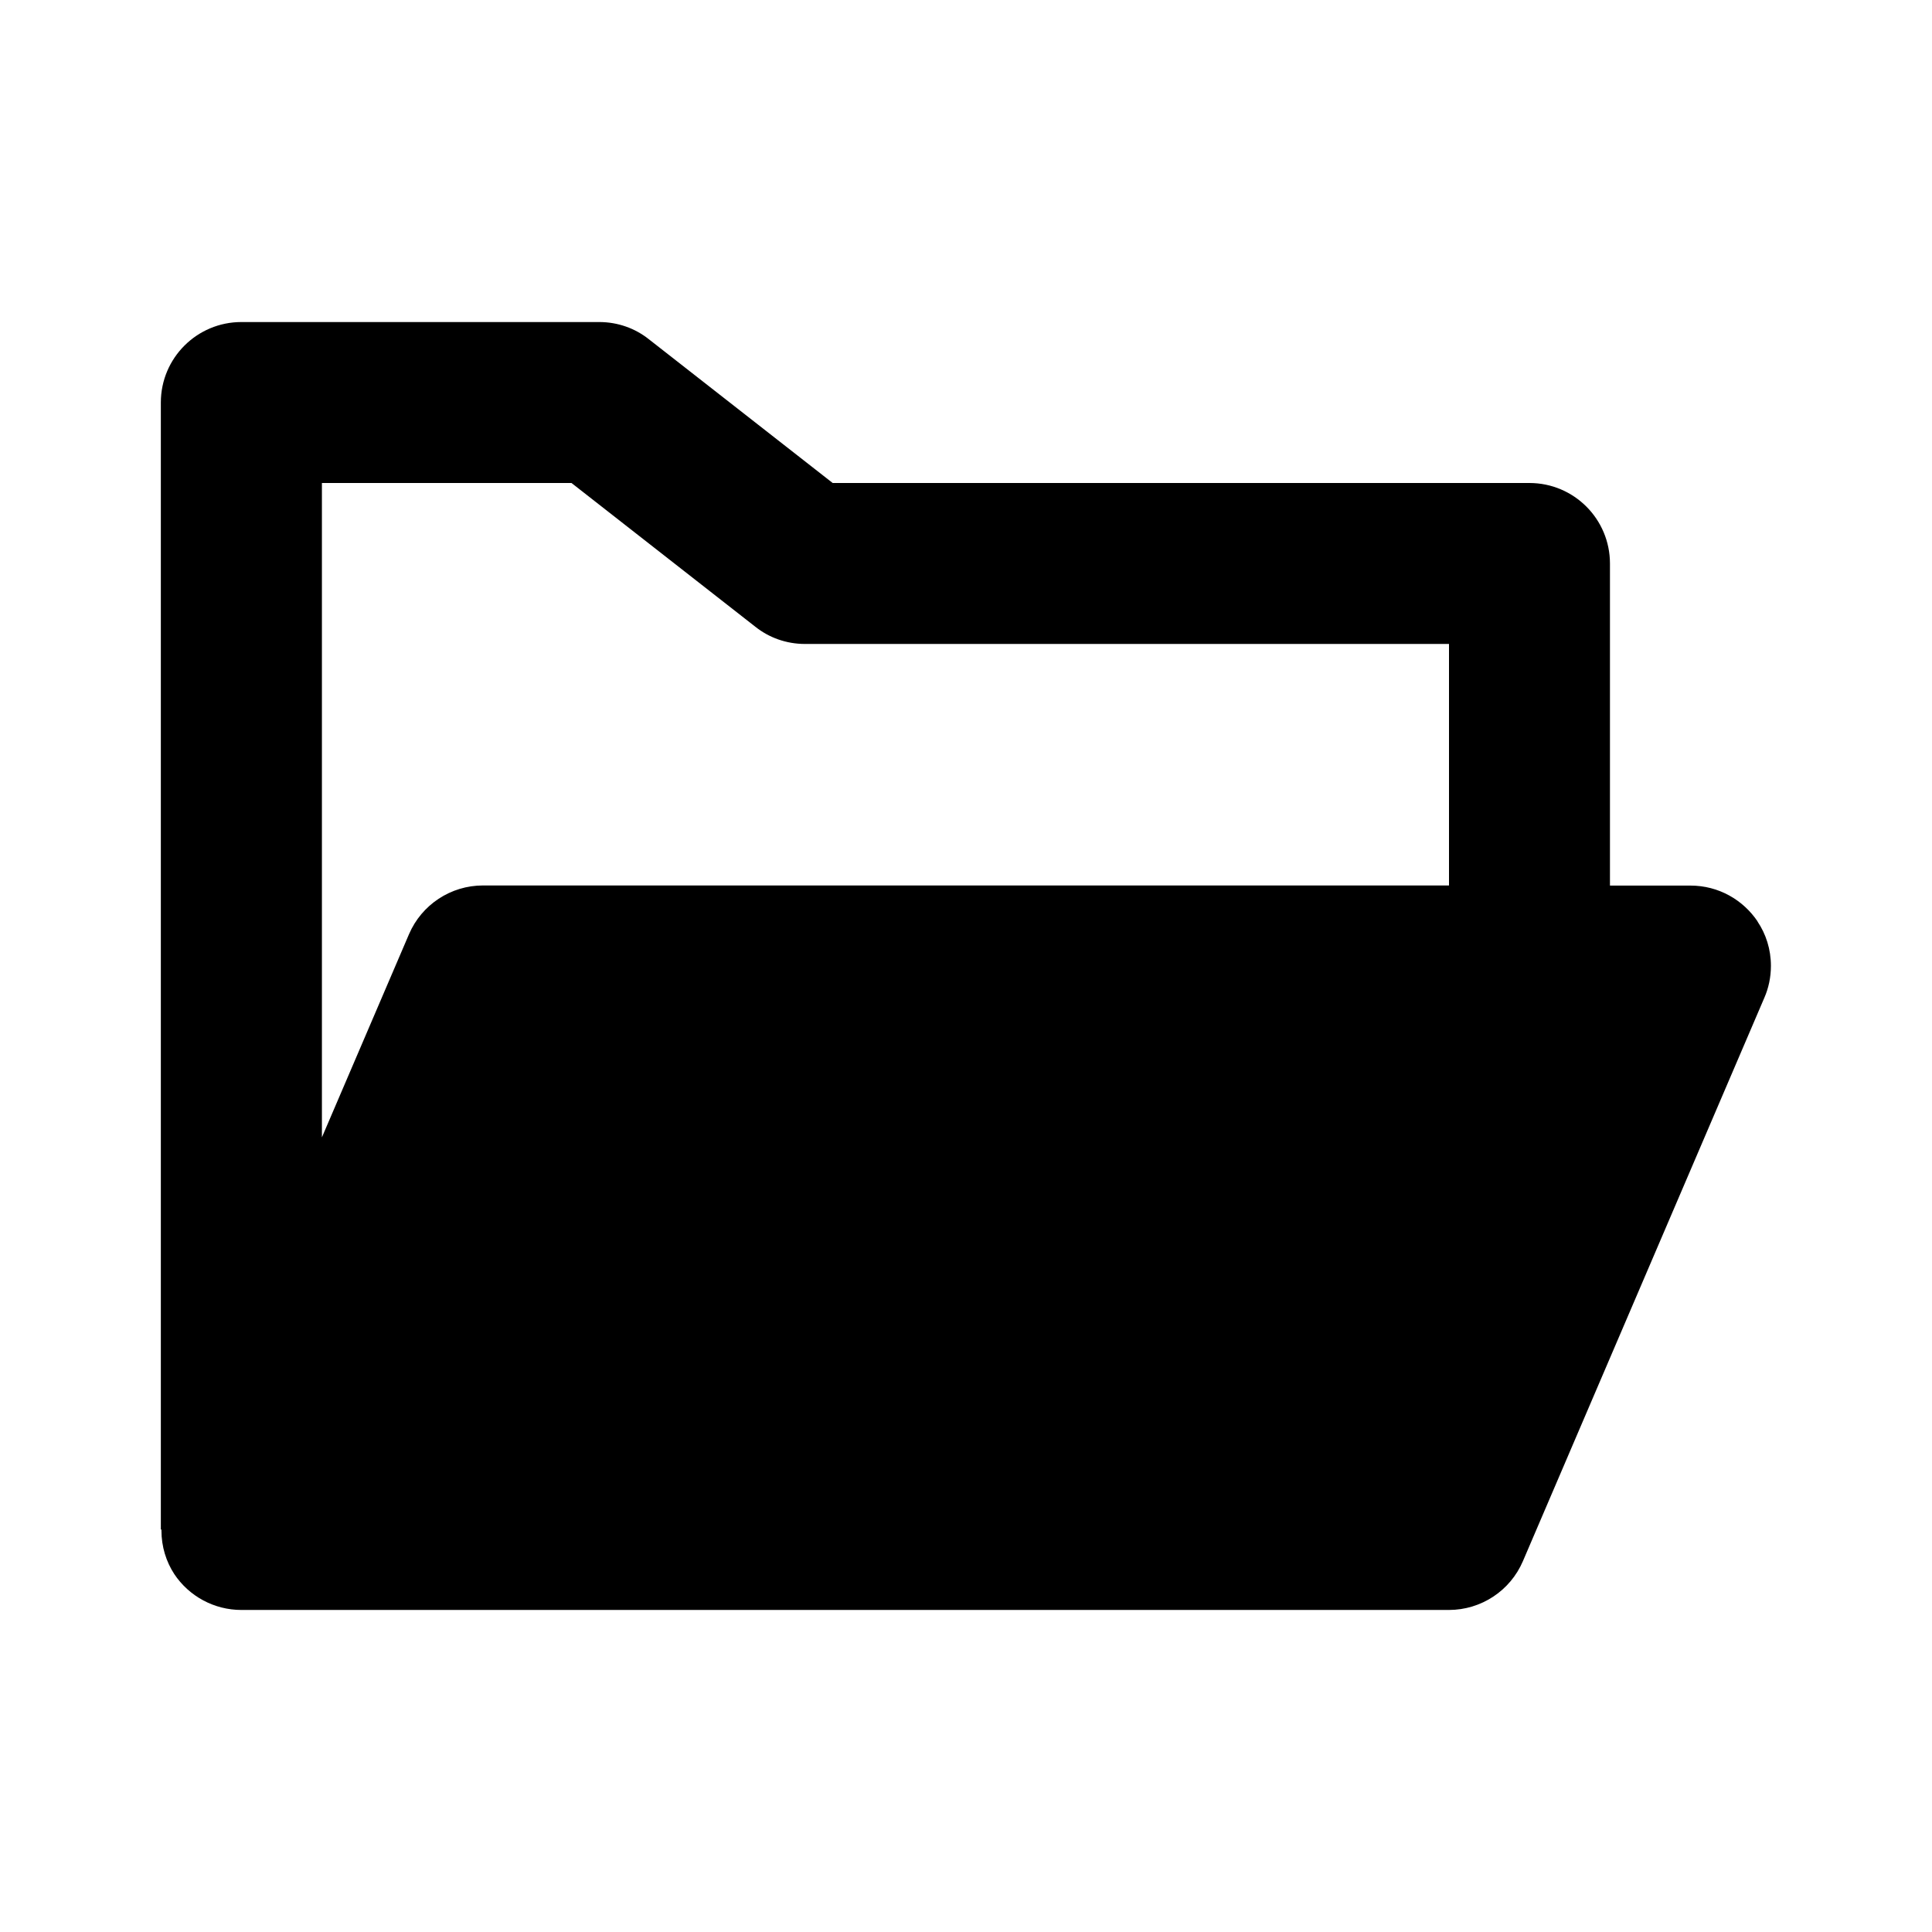
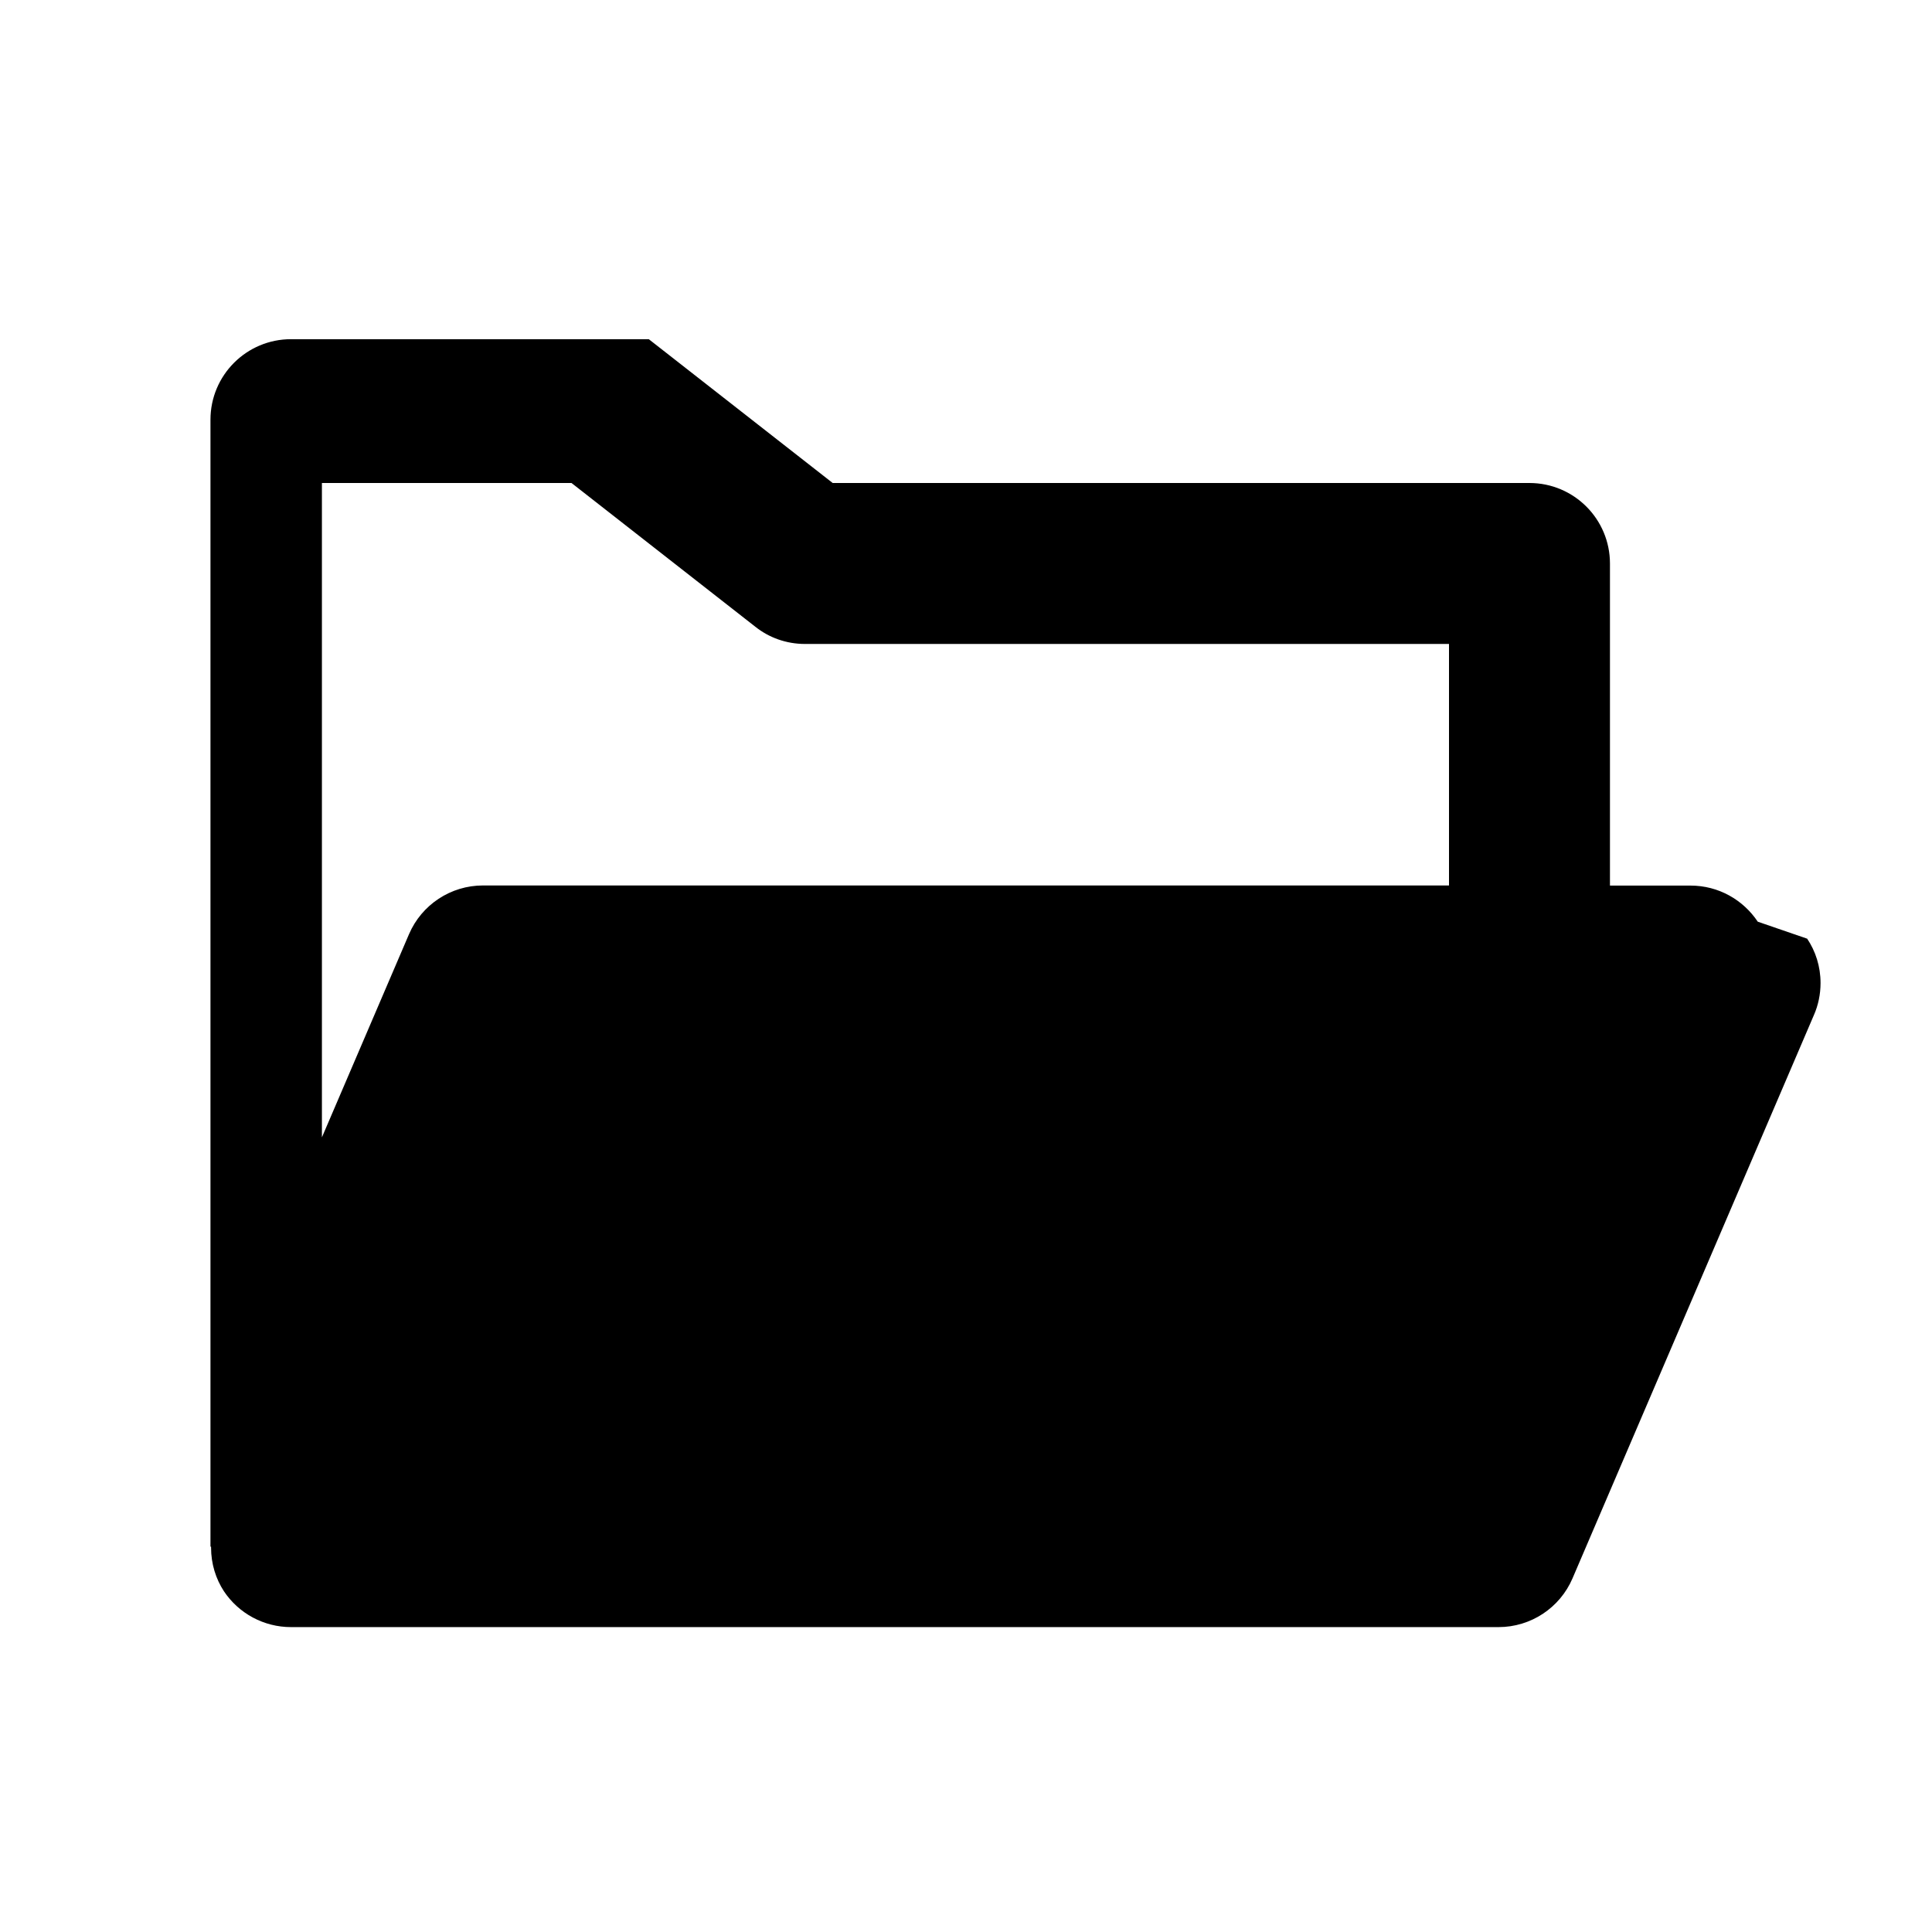
<svg xmlns="http://www.w3.org/2000/svg" version="1.1" width="16" height="16" viewBox="0 0 16 16">
  <title>bxs-folder-open</title>
-   <path d="M14.557 7.633c-0.121-0.181-0.325-0.299-0.557-0.299h-0.667v-2.667c0-0.368-0.298-0.667-0.667-0.667v0h-5.77l-1.523-1.191c-0.112-0.089-0.255-0.142-0.411-0.142-0 0-0 0-0 0h-2.963c-0.368 0-0.667 0.298-0.667 0.667v0 9.333h0.005c-0 0.002-0 0.005-0 0.008 0 0.134 0.039 0.258 0.107 0.362l-0.002-0.003c0.124 0.187 0.333 0.299 0.557 0.299h10c0.267 0 0.508-0.159 0.613-0.404l2-4.667c0.034-0.078 0.054-0.168 0.054-0.263 0-0.137-0.041-0.264-0.112-0.369l0.002 0.002zM4.733 4l1.523 1.191c0.112 0.089 0.255 0.142 0.411 0.142 0 0 0 0 0 0h5.333v2h-8c-0.267 0-0.508 0.159-0.613 0.404l-0.721 1.682v-5.419h2.067z" />
+   <path d="M14.557 7.633c-0.121-0.181-0.325-0.299-0.557-0.299h-0.667v-2.667c0-0.368-0.298-0.667-0.667-0.667v0h-5.77l-1.523-1.191h-2.963c-0.368 0-0.667 0.298-0.667 0.667v0 9.333h0.005c-0 0.002-0 0.005-0 0.008 0 0.134 0.039 0.258 0.107 0.362l-0.002-0.003c0.124 0.187 0.333 0.299 0.557 0.299h10c0.267 0 0.508-0.159 0.613-0.404l2-4.667c0.034-0.078 0.054-0.168 0.054-0.263 0-0.137-0.041-0.264-0.112-0.369l0.002 0.002zM4.733 4l1.523 1.191c0.112 0.089 0.255 0.142 0.411 0.142 0 0 0 0 0 0h5.333v2h-8c-0.267 0-0.508 0.159-0.613 0.404l-0.721 1.682v-5.419h2.067z" />
</svg>